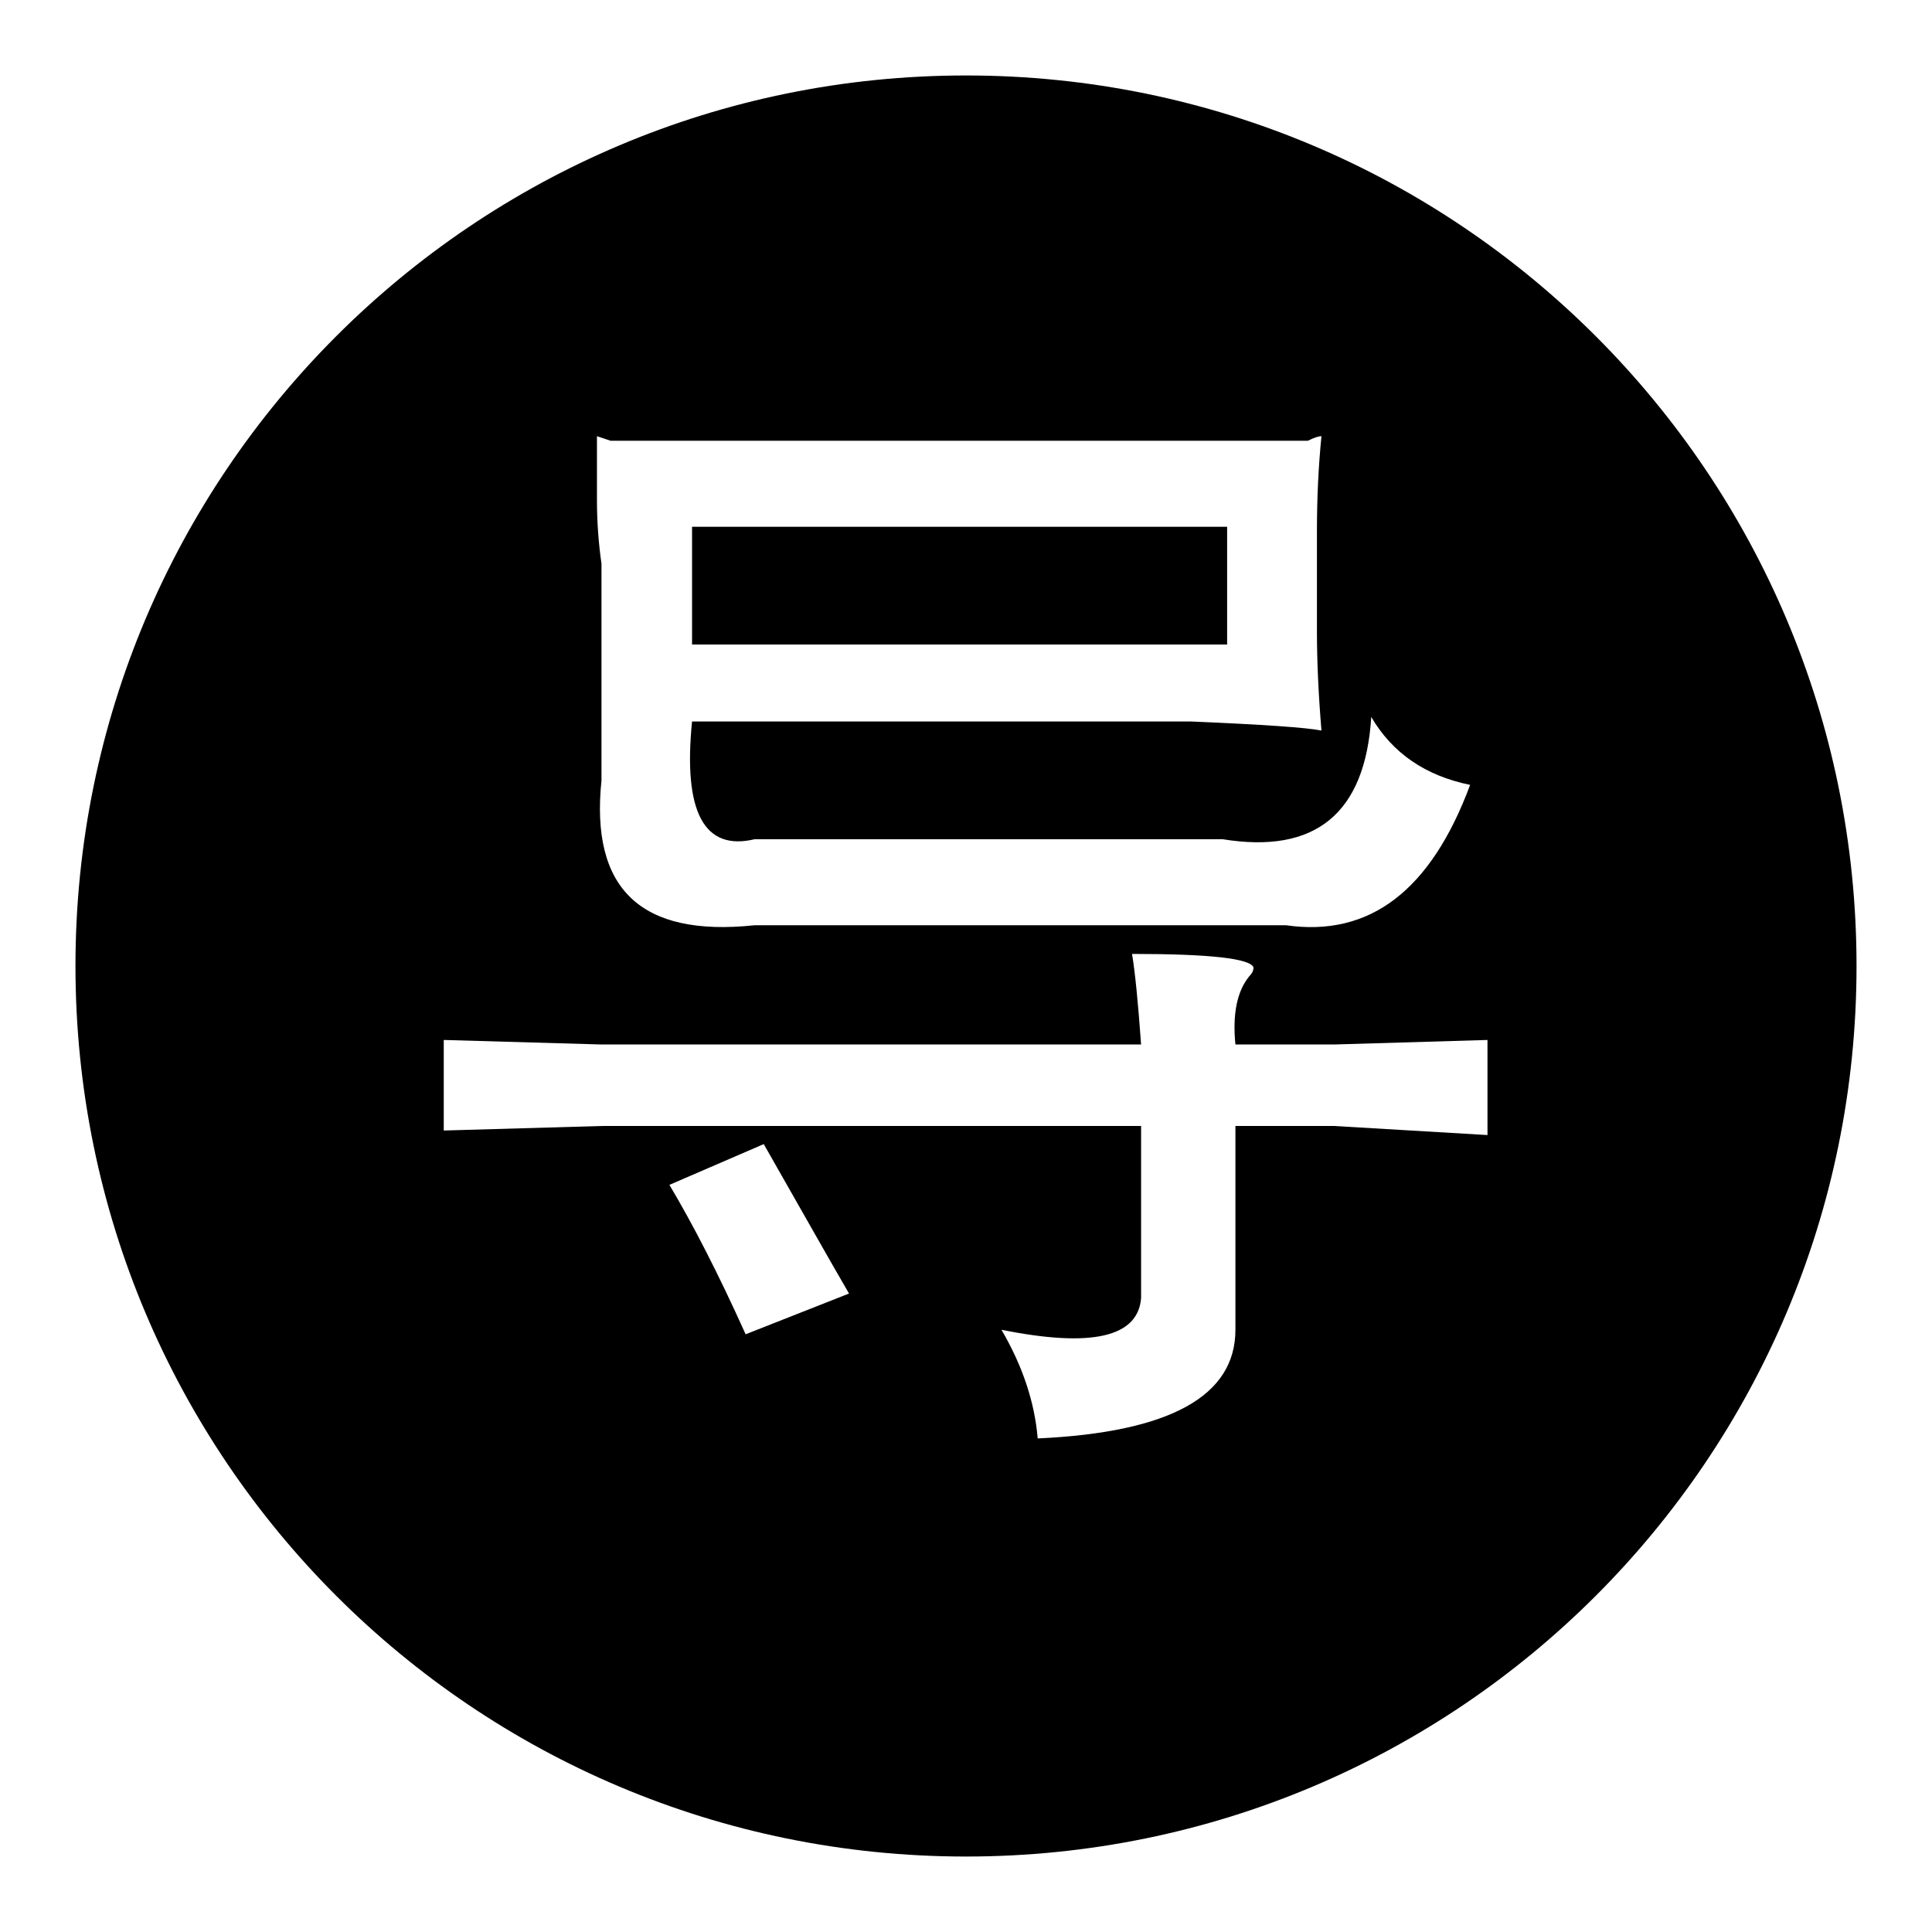
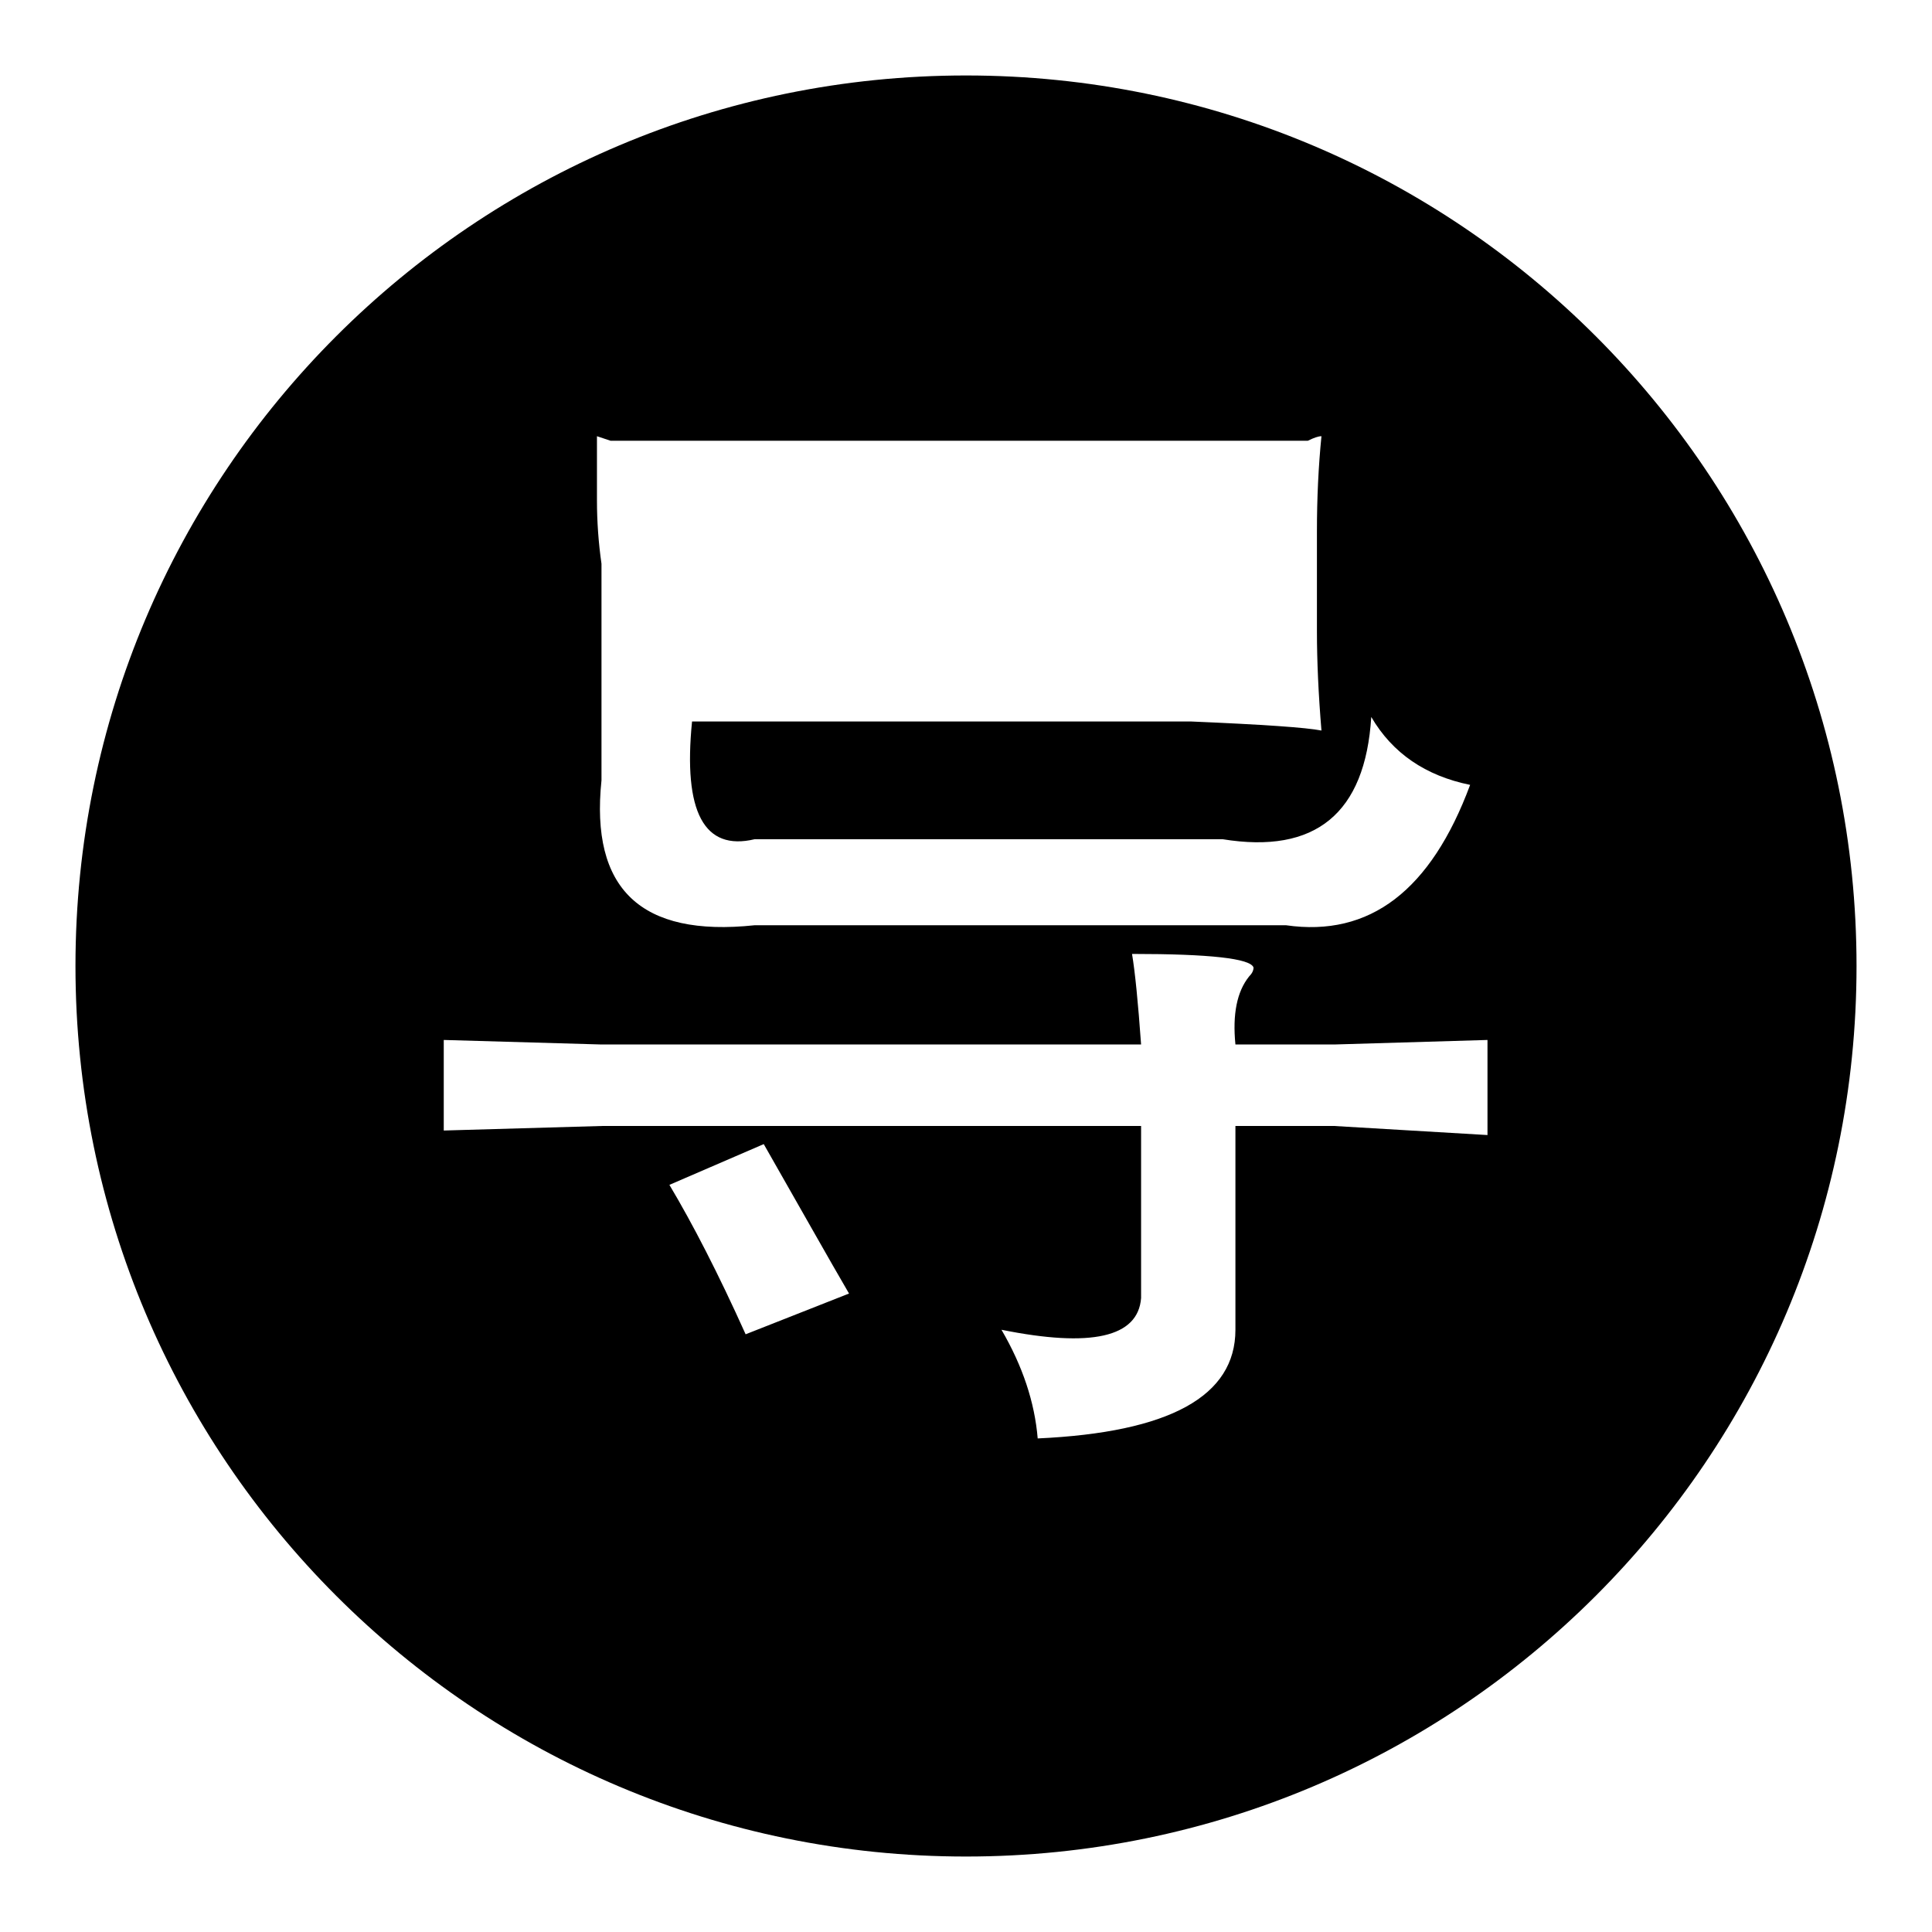
<svg xmlns="http://www.w3.org/2000/svg" version="1.1" x="0px" y="0px" viewBox="0 0 256 256" enable-background="new 0 0 256 256" xml:space="preserve">
  <g>
    <g>
-       <path fill="#000000" d="M91.7,69.8h70.9v15.6H91.7V69.8L91.7,69.8z" />
      <path fill="#000000" d="M128,10C62.8,10,10,62.8,10,128c0,65.2,52.8,118,118,118c65.2,0,118-52.8,118-118C246,62.8,193.2,10,128,10z M79.1,57.8l1.8,0.6c5.2,0,11.1,0,17.9,0h61.4c4.8,0,9.1,0,13.1,0c0.8-0.4,1.4-0.6,1.8-0.6c-0.4,4-0.6,8.2-0.6,12.6v13.2c0,4,0.2,8.4,0.6,13.2c-2-0.4-7.8-0.8-17.3-1.2H91.7c-1.2,12,1.6,17.2,8.3,15.6h62c12.3,2,18.9-3.4,19.7-16.2c2.8,4.8,7.2,7.8,13.1,9c-5.2,14-13.3,20.2-24.4,18.6H100c-15.1,1.6-21.8-4.8-20.3-19.2V74.7c-0.4-2.8-0.6-5.6-0.6-8.4C79.1,63.1,79.1,60.2,79.1,57.8z M98.8,176.8c-3.6-8-7-14.6-10.1-19.8l12.5-5.4c4.8,8.4,8.5,15,11.3,19.8L98.8,176.8z M197.1,150.4l-20.3-1.2h-13.1v27c0,8.8-8.7,13.6-26.2,14.4c-0.4-4.8-2-9.6-4.8-14.4c11.9,2.4,18.1,1,18.5-4.2v-22.8H79.7l-20.9,0.6v-12l20.9,0.6h71.5c-0.4-5.6-0.8-9.6-1.2-12c10.3,0,15.7,0.6,16.1,1.8c0,0.4-0.2,0.8-0.6,1.2c-1.6,2-2.2,5-1.8,9h13.1l20.3-0.6V150.4L197.1,150.4z" />
    </g>
  </g>
</svg>